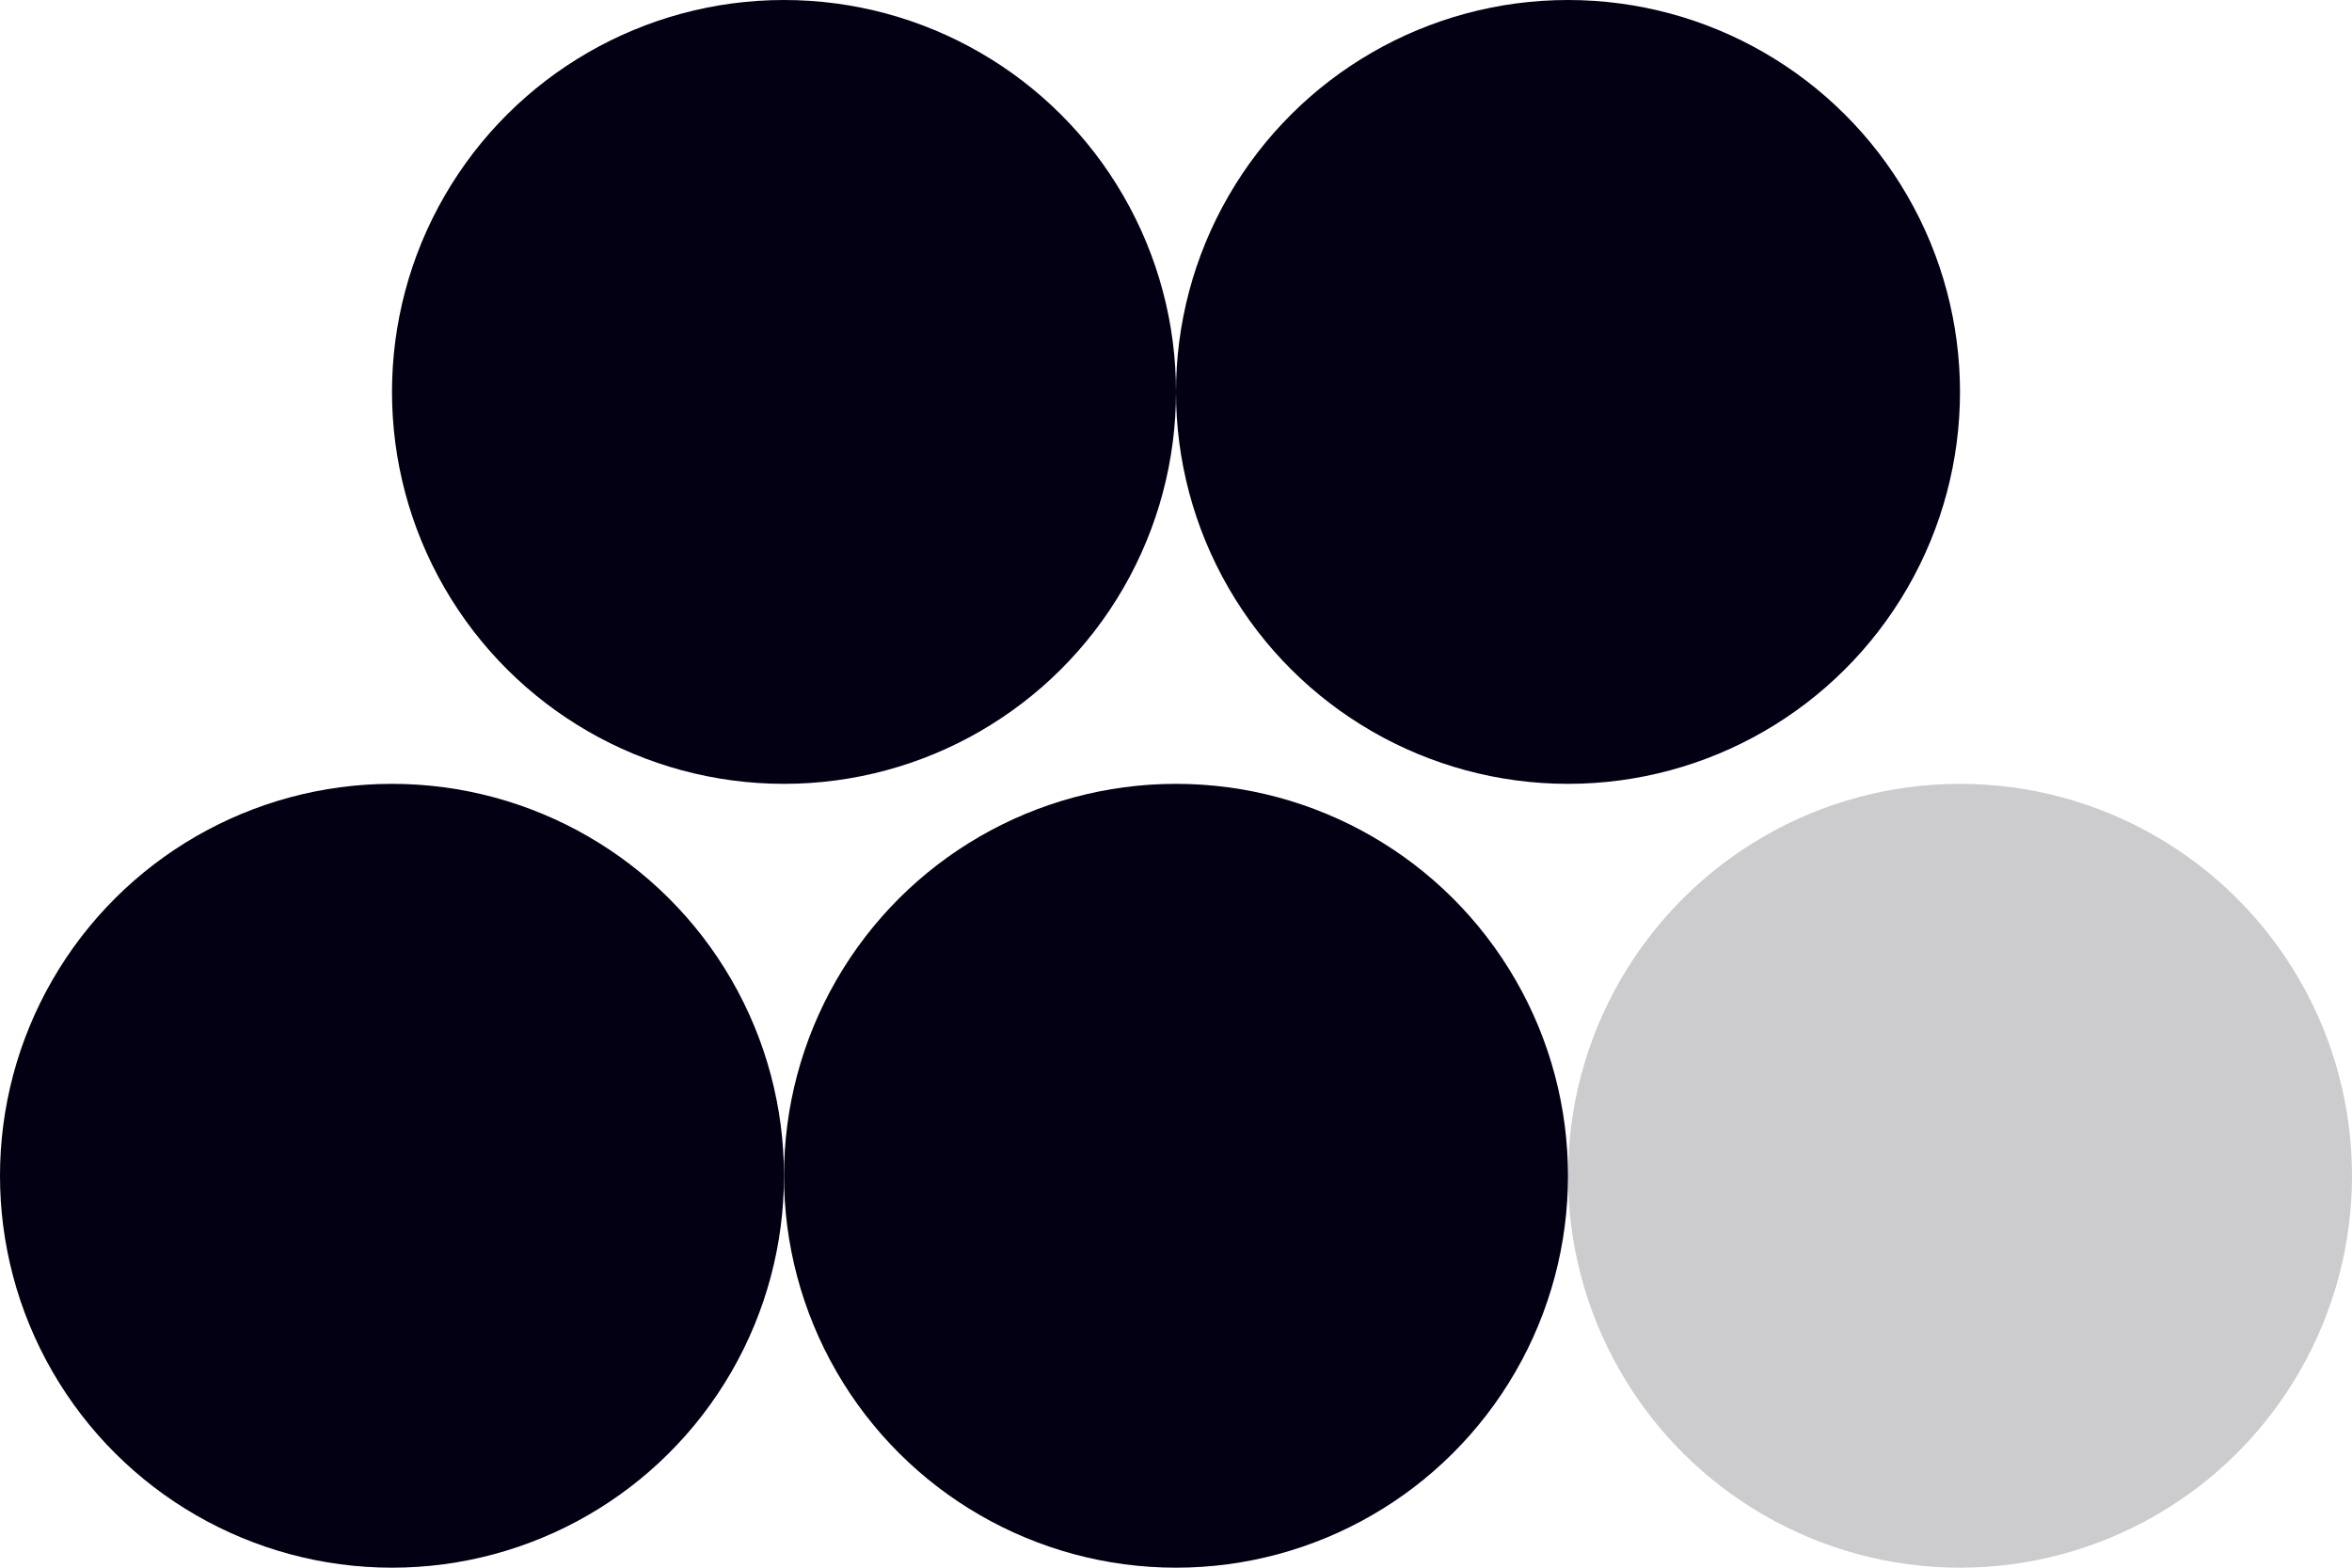
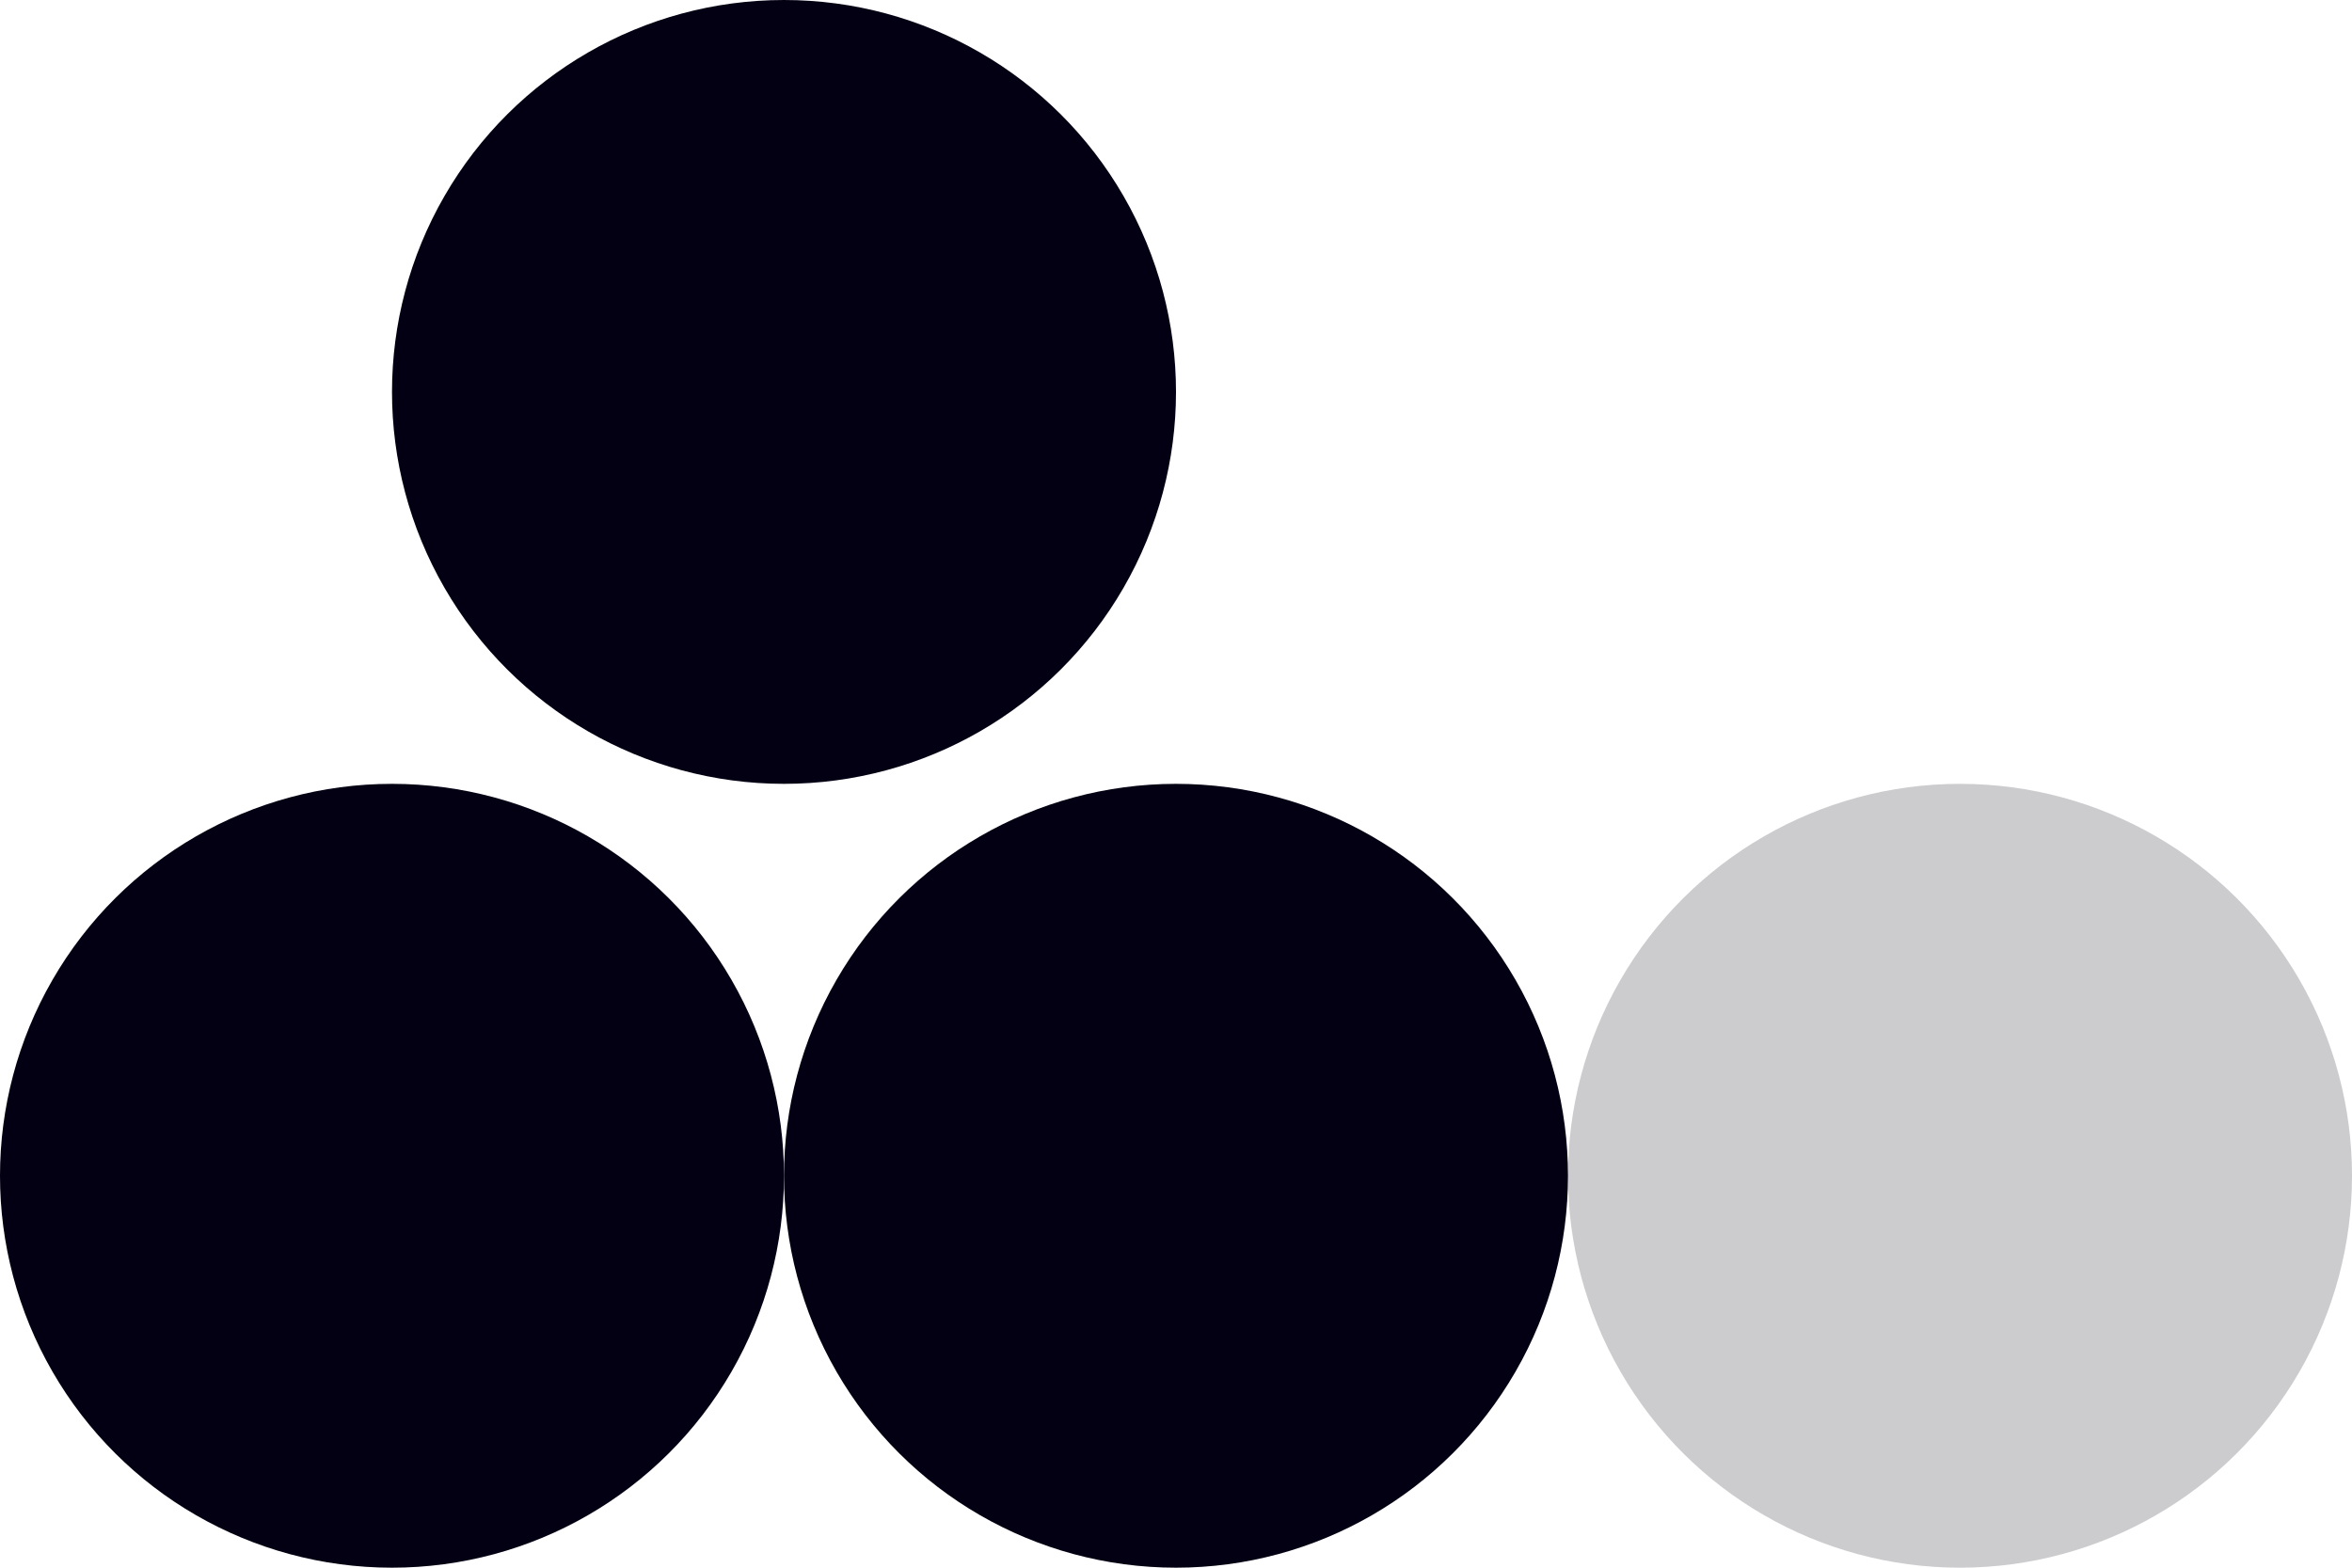
<svg xmlns="http://www.w3.org/2000/svg" width="30" height="20" viewBox="0 0 30 20" fill="none">
  <circle cx="15" cy="15" r="5" transform="rotate(-90 15 15)" fill="#030013" />
  <circle cx="10" cy="5" r="5" transform="rotate(-90 10 5)" fill="#030013" />
  <circle cx="5" cy="15" r="5" transform="rotate(-90 5 15)" fill="#030013" />
  <circle opacity="0.2" cx="25" cy="15" r="5" transform="rotate(-90 25 15)" fill="#030013" />
-   <circle cx="20" cy="5" r="5" transform="rotate(-90 20 5)" fill="#030013" />
</svg>